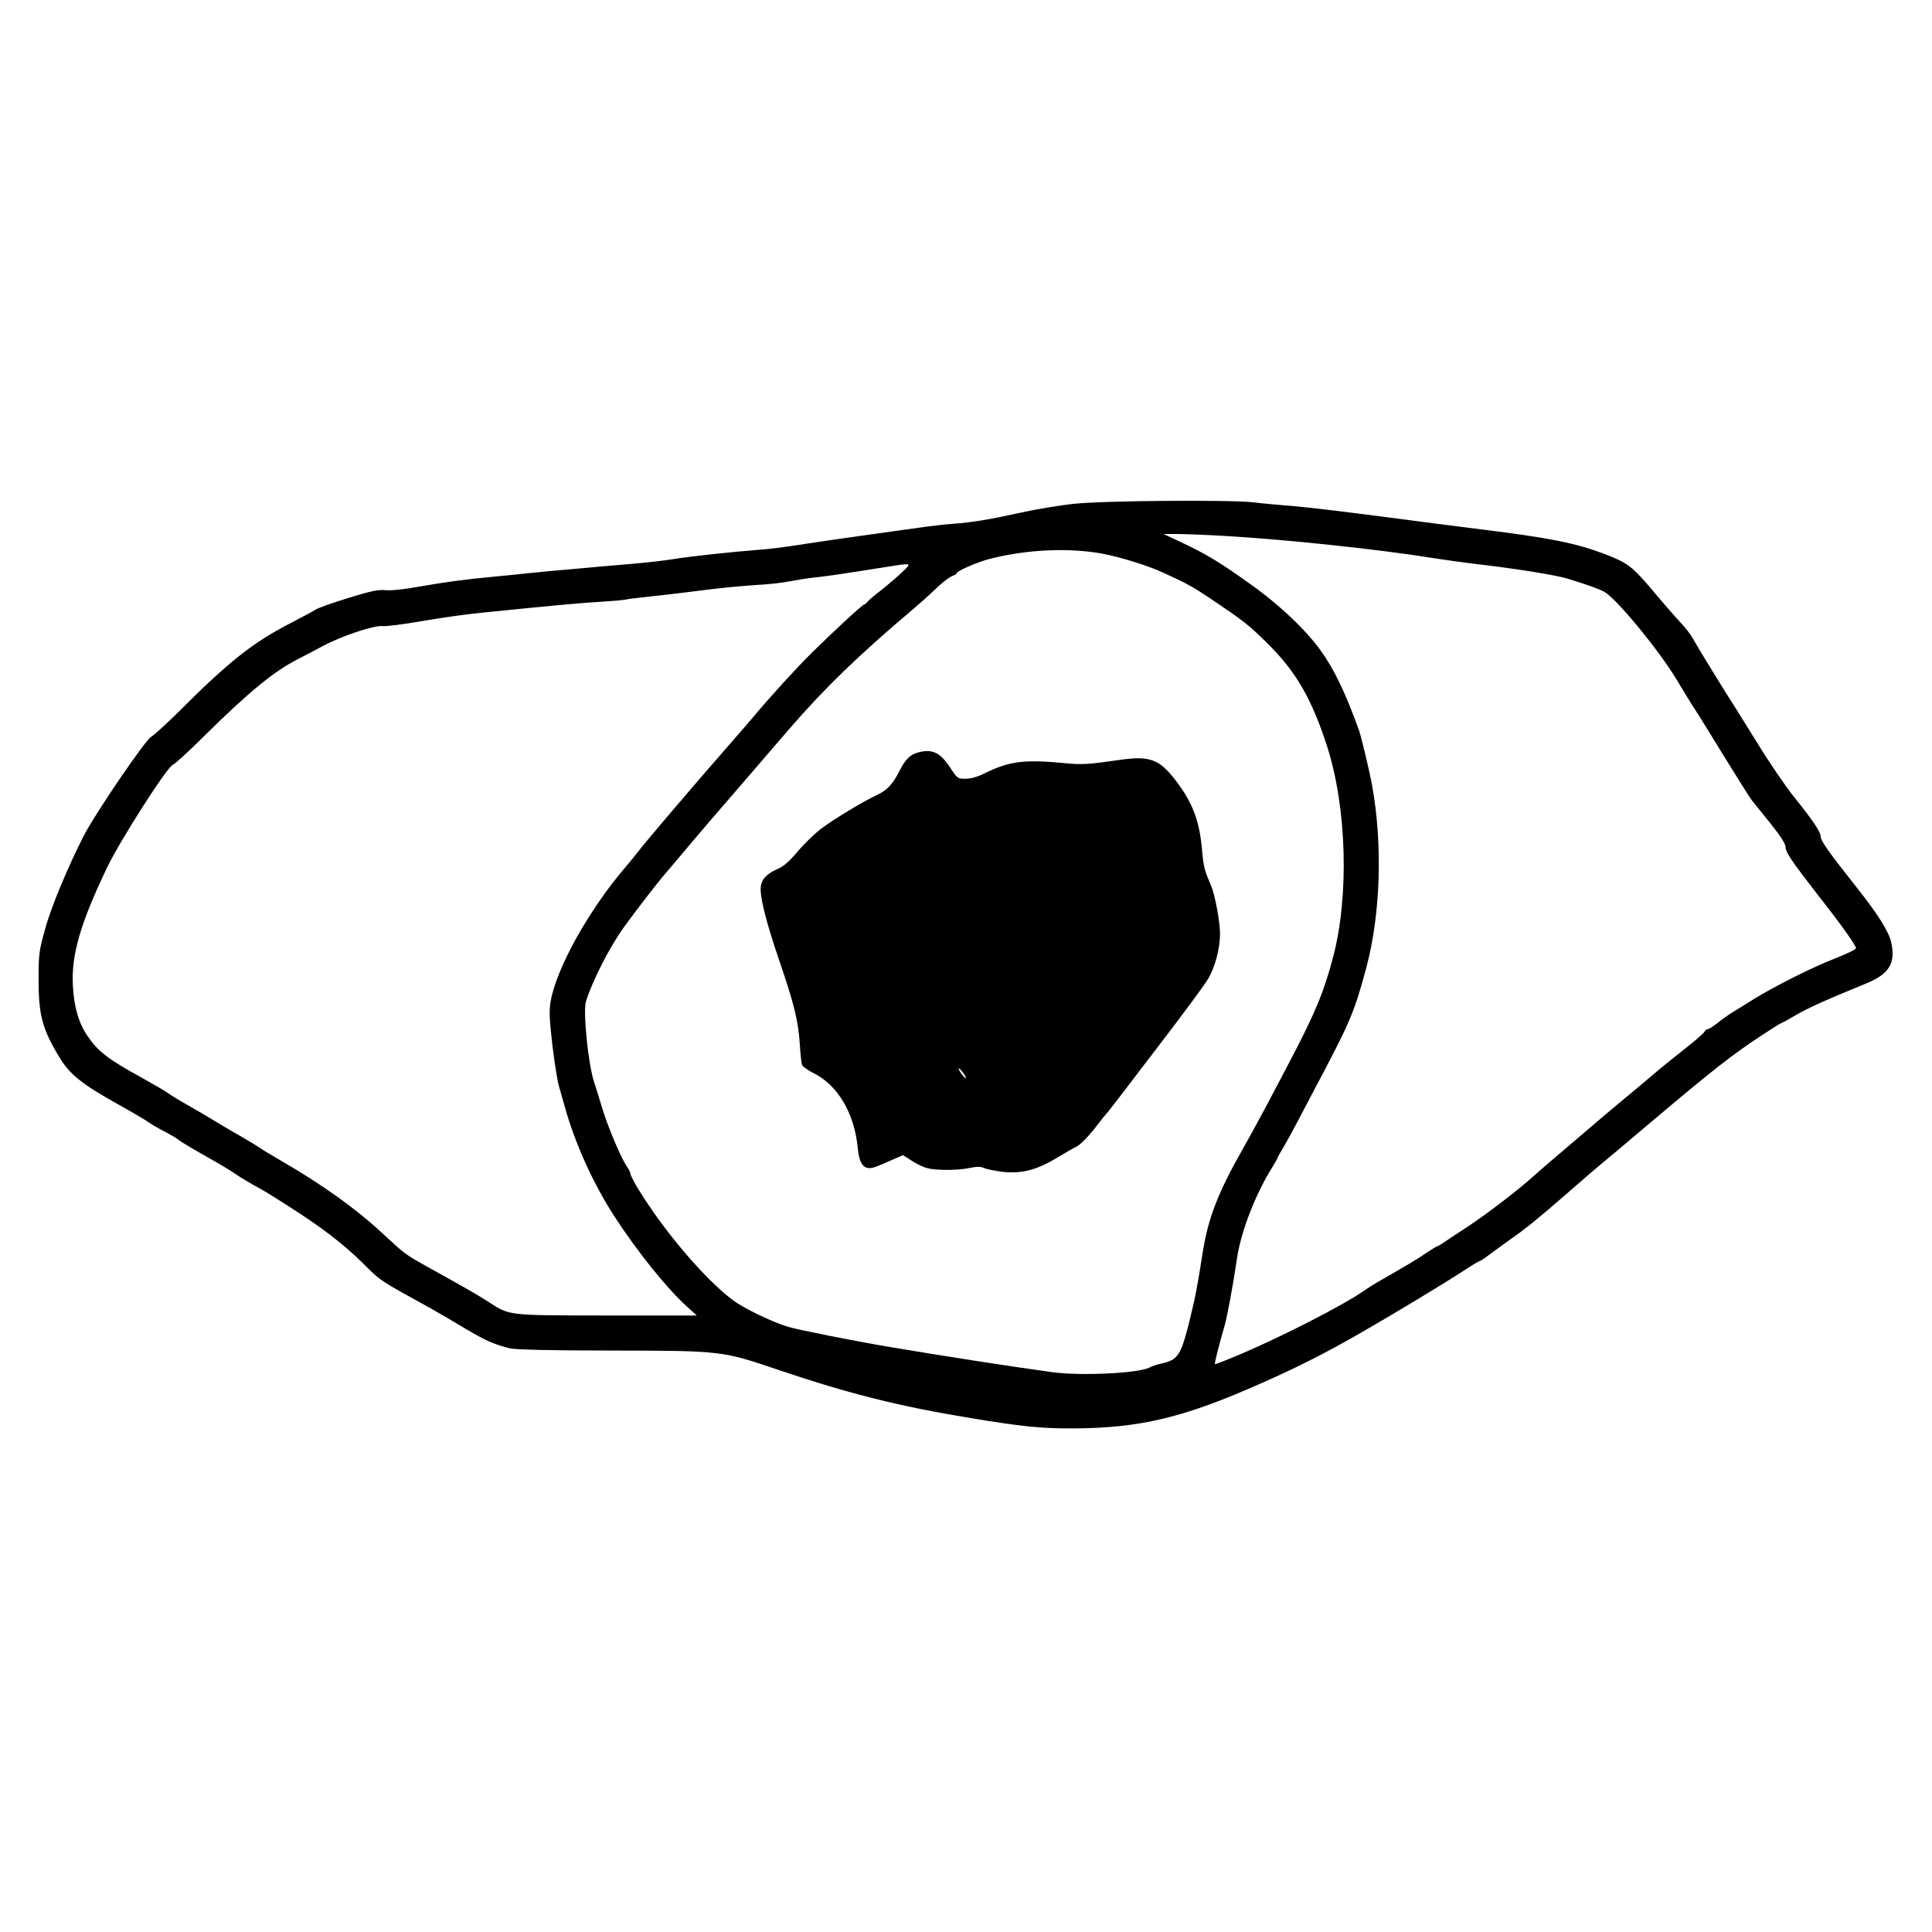
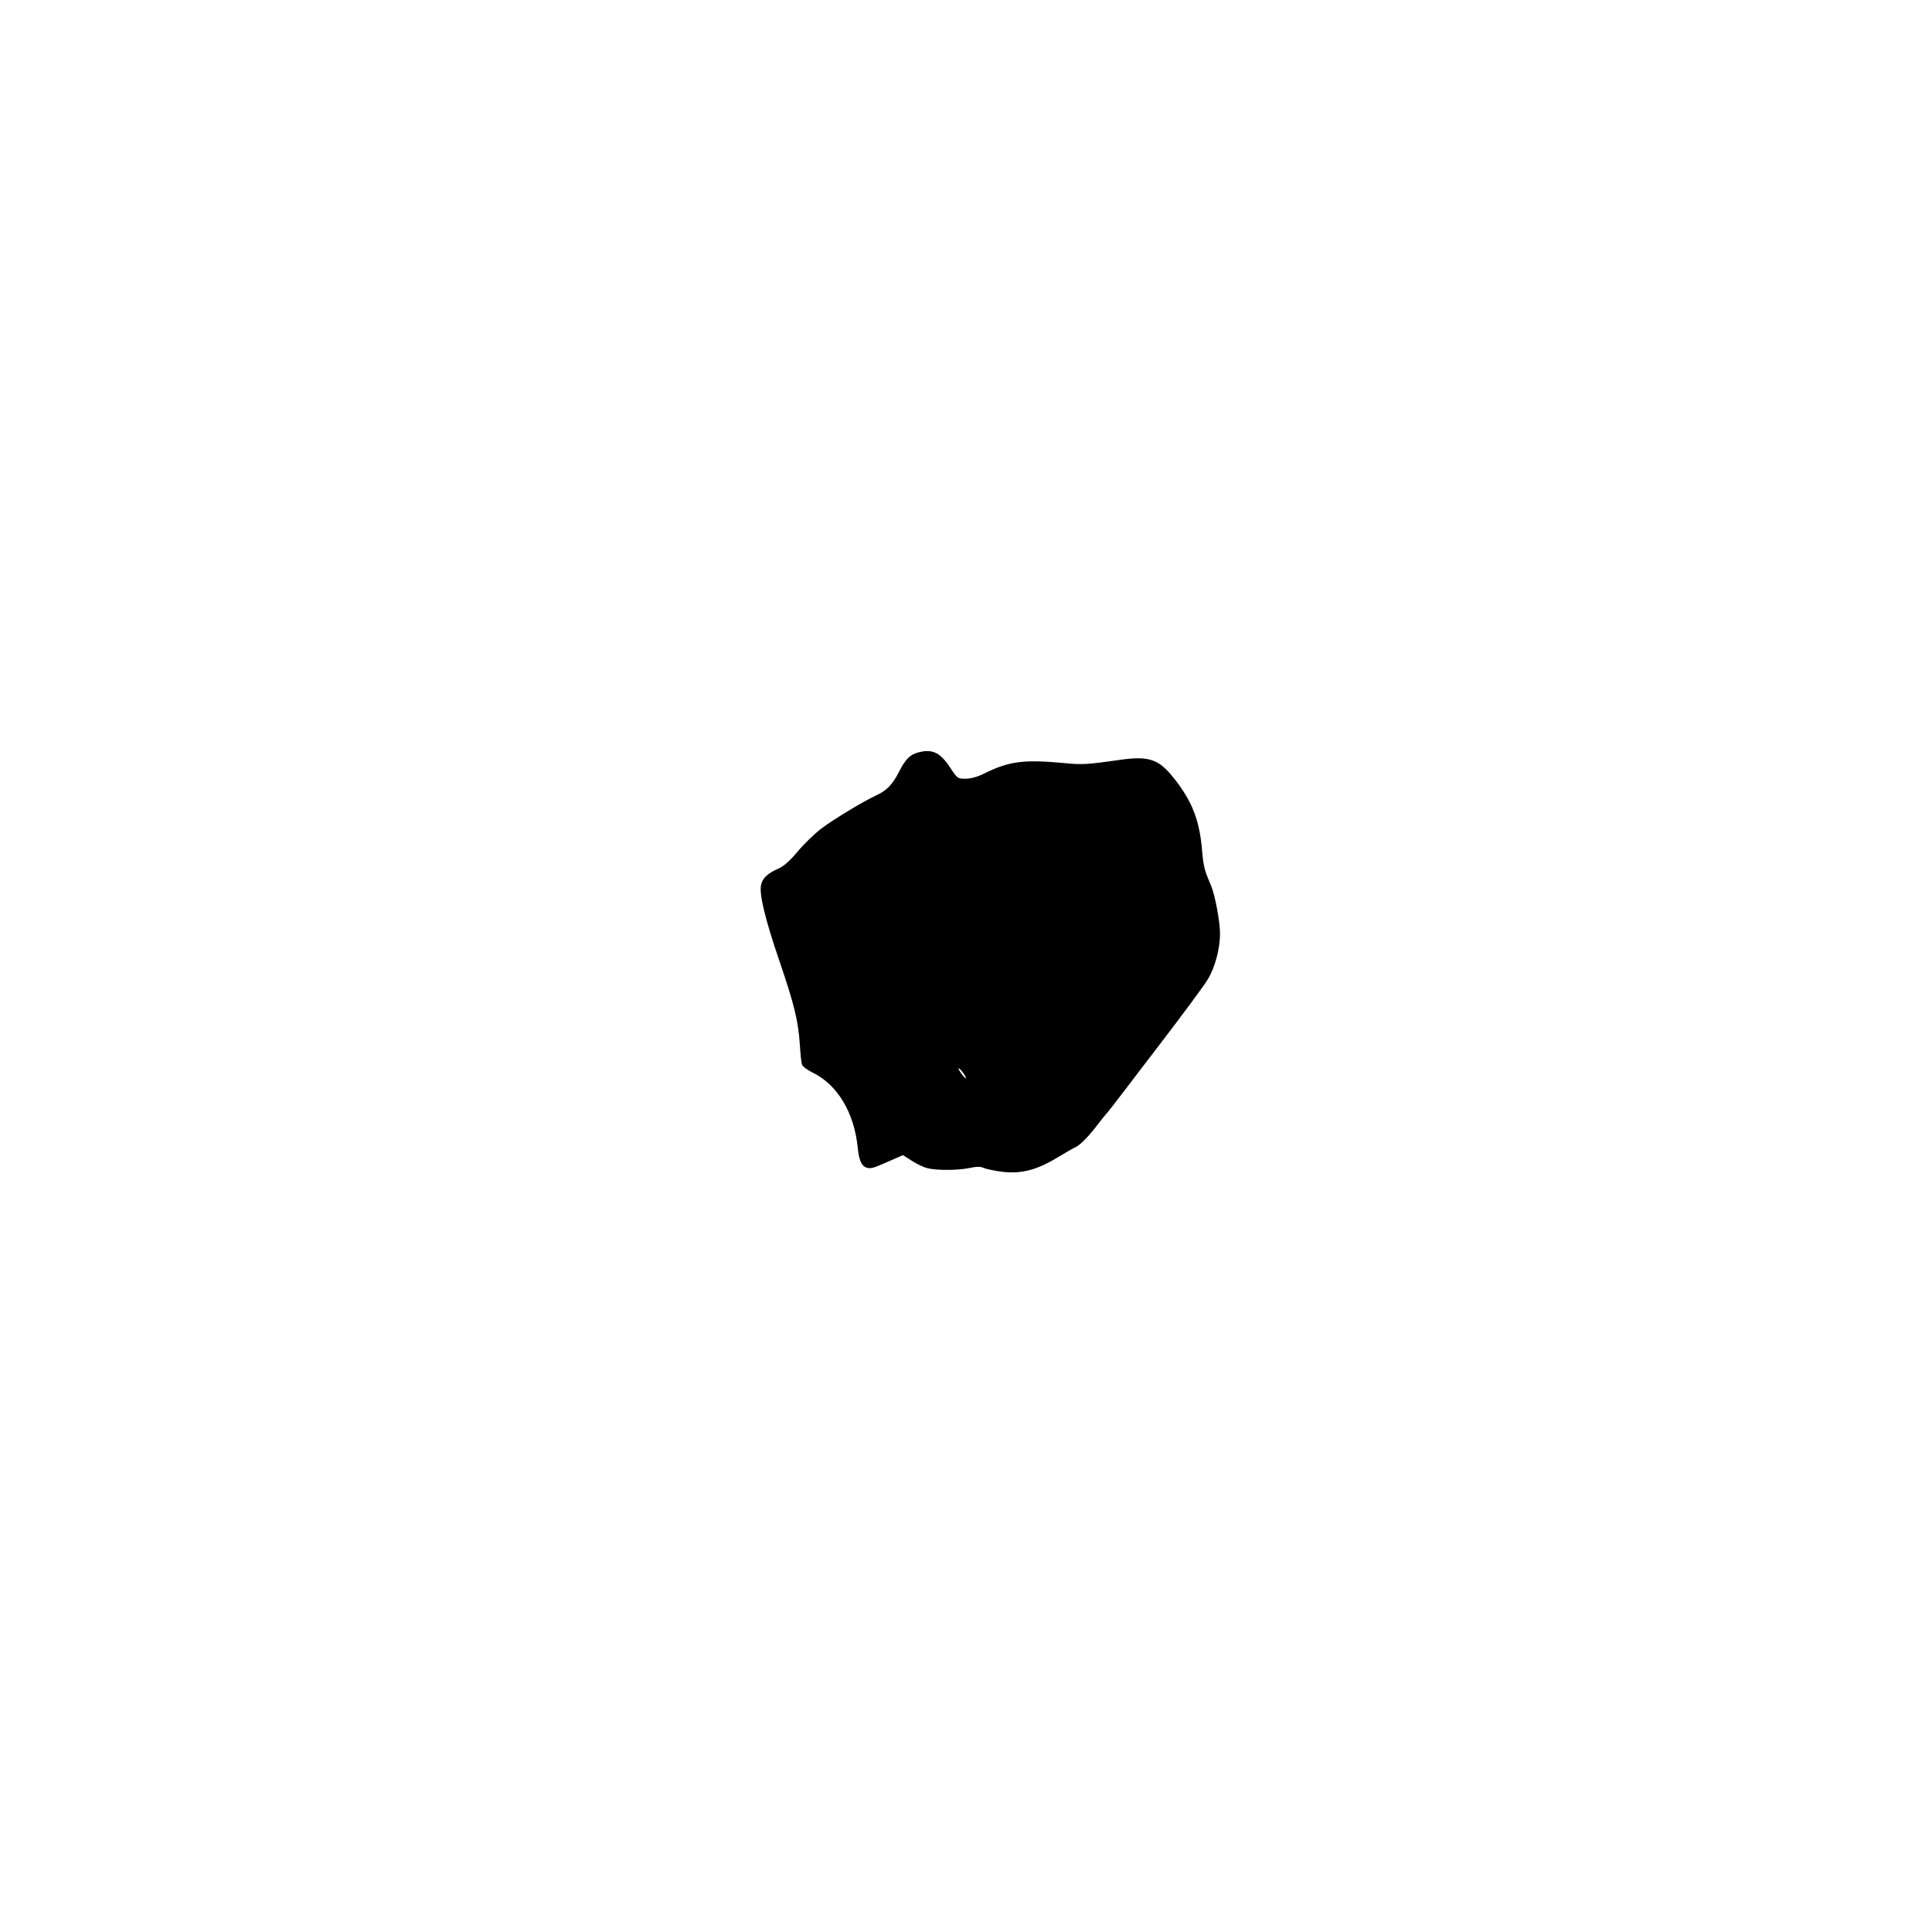
<svg xmlns="http://www.w3.org/2000/svg" version="1.0" width="1042pt" height="1042pt" viewBox="0 0 1042 1042" preserveAspectRatio="xMidYMid meet">
  <g transform="translate(0,1042) scale(0.1,-0.1)" fill="#000000" stroke="none">
-     <path d="M5795 7703 c-71 -7 -200 -28 -285 -47 -175 -38 -261 -53 -370 -61 -41 -3 -104 -10 -140 -15 -36 -5 -117 -16 -180 -25 -172 -24 -380 -53 -520 -75 -69 -11 -161 -22 -205 -25 -142 -11 -368 -35 -460 -50 -49 -8 -146 -19 -215 -25 -69 -6 -147 -13 -175 -15 -27 -3 -102 -9 -165 -15 -63 -5 -160 -14 -215 -20 -55 -6 -145 -15 -200 -20 -166 -16 -263 -29 -405 -54 -81 -15 -153 -22 -181 -19 -37 4 -78 -4 -200 -42 -85 -26 -165 -54 -179 -64 -14 -9 -68 -38 -120 -65 -218 -112 -338 -206 -634 -502 -56 -55 -115 -108 -131 -118 -33 -19 -303 -416 -362 -531 -86 -168 -177 -386 -209 -503 -33 -119 -36 -136 -36 -274 0 -193 20 -267 111 -418 55 -93 122 -147 316 -255 77 -43 154 -88 170 -100 17 -12 55 -34 85 -49 30 -16 62 -34 70 -42 9 -7 46 -30 82 -51 37 -21 97 -56 135 -77 37 -22 82 -49 98 -61 17 -12 57 -36 90 -55 61 -33 79 -44 195 -118 174 -111 288 -198 395 -303 103 -102 88 -91 360 -241 50 -28 137 -79 195 -114 106 -63 155 -85 240 -106 30 -7 217 -12 550 -12 595 -1 594 -1 903 -106 377 -127 646 -195 1037 -259 272 -45 373 -55 540 -55 370 1 606 58 1030 247 199 88 347 164 530 269 176 101 448 265 561 339 41 27 78 49 82 49 4 0 29 17 56 38 27 20 75 55 106 77 81 56 151 113 291 235 141 123 149 130 274 234 52 44 165 139 250 211 281 236 385 318 537 418 56 37 104 67 106 67 3 0 38 19 79 43 65 39 161 82 381 172 126 51 162 110 137 222 -13 60 -74 156 -195 308 -135 170 -185 240 -185 261 0 26 -36 81 -145 217 -47 59 -133 185 -191 280 -59 94 -117 188 -129 207 -48 73 -209 336 -226 368 -10 19 -39 57 -66 85 -27 29 -95 107 -152 175 -110 130 -133 147 -267 198 -148 55 -292 84 -649 128 -104 13 -345 44 -535 69 -190 25 -406 51 -480 57 -74 6 -175 15 -223 21 -127 14 -804 9 -962 -8z m802 -173 c334 -19 844 -73 1133 -120 63 -10 160 -23 215 -30 219 -25 445 -61 510 -81 110 -34 163 -53 196 -70 61 -31 289 -306 387 -467 46 -76 93 -153 106 -172 13 -19 83 -132 155 -250 73 -118 140 -225 149 -236 10 -12 54 -68 100 -124 53 -66 82 -111 82 -127 0 -29 31 -75 173 -258 129 -164 207 -274 207 -289 0 -7 -51 -31 -112 -55 -120 -46 -330 -152 -438 -219 -36 -23 -85 -53 -110 -68 -25 -15 -63 -42 -86 -61 -23 -18 -46 -33 -53 -33 -6 0 -14 -6 -17 -13 -3 -8 -50 -49 -106 -93 -55 -43 -138 -110 -183 -149 -45 -38 -91 -77 -101 -85 -23 -18 -204 -170 -220 -185 -6 -5 -49 -41 -94 -80 -115 -98 -166 -141 -240 -207 -104 -90 -279 -221 -379 -283 -9 -5 -37 -25 -63 -42 -26 -18 -49 -33 -53 -33 -3 0 -32 -17 -63 -38 -53 -36 -107 -68 -245 -147 -29 -16 -73 -44 -97 -61 -109 -75 -431 -240 -649 -333 -79 -34 -146 -60 -148 -58 -4 4 22 105 52 208 14 50 46 220 66 359 21 147 101 352 193 498 14 23 26 44 26 46 0 3 14 29 32 58 17 29 50 89 73 133 23 44 65 123 92 175 199 375 217 419 283 665 76 288 88 661 30 980 -14 77 -57 256 -70 295 -71 198 -134 330 -206 430 -81 113 -224 249 -381 360 -166 119 -241 164 -378 228 l-90 42 85 0 c47 -1 153 -5 237 -10z m-652 -96 c96 -18 244 -64 323 -100 136 -62 164 -78 263 -144 175 -118 201 -138 300 -235 158 -155 244 -303 328 -565 105 -330 118 -806 30 -1135 -50 -191 -100 -308 -246 -585 -27 -52 -76 -144 -108 -205 -32 -60 -92 -171 -134 -245 -133 -234 -187 -374 -216 -565 -27 -173 -37 -226 -70 -361 -47 -187 -62 -209 -155 -229 -19 -4 -47 -13 -61 -21 -62 -31 -376 -46 -529 -24 -270 38 -535 79 -870 135 -190 32 -493 92 -550 109 -91 28 -241 101 -299 145 -156 118 -377 380 -514 607 -20 34 -37 67 -37 74 0 6 -8 24 -19 38 -30 44 -101 210 -132 312 -16 52 -36 118 -45 145 -32 97 -60 379 -44 433 34 110 126 291 204 400 68 94 174 231 218 283 26 30 73 86 106 125 54 65 183 216 372 434 41 48 131 152 199 231 189 218 369 393 666 644 33 28 76 66 96 85 56 55 98 88 119 95 11 4 20 10 20 14 0 11 113 60 175 76 202 52 429 62 610 29z m-1090 -110 c-33 -30 -83 -72 -110 -93 -28 -21 -56 -45 -64 -54 -7 -10 -17 -17 -20 -17 -8 0 -155 -135 -282 -260 -82 -81 -223 -235 -319 -350 -25 -30 -95 -110 -155 -179 -140 -159 -434 -504 -460 -540 -11 -15 -43 -54 -71 -87 -196 -228 -373 -545 -404 -724 -9 -53 -7 -95 9 -235 11 -93 27 -195 36 -225 9 -30 22 -77 30 -105 55 -201 156 -423 273 -602 122 -187 279 -382 386 -479 l54 -49 -487 0 c-544 1 -520 -2 -642 77 -53 34 -115 70 -319 183 -127 71 -124 69 -247 183 -144 134 -329 266 -551 394 -45 26 -95 56 -110 67 -15 10 -56 35 -92 56 -36 20 -101 58 -145 85 -44 27 -114 68 -155 91 -41 23 -88 52 -105 64 -16 12 -82 50 -145 85 -177 97 -232 140 -287 221 -48 69 -74 158 -80 273 -9 165 40 335 184 636 71 148 325 545 356 556 10 3 87 73 170 156 241 238 376 348 502 412 28 14 88 46 135 71 102 55 282 115 325 108 17 -2 112 10 210 27 99 17 243 38 320 45 411 42 549 54 655 60 52 3 107 8 122 11 14 3 43 7 65 9 84 9 226 25 373 44 85 11 207 22 270 26 63 3 144 12 180 20 36 7 94 16 130 20 59 6 125 15 395 58 139 22 137 24 70 -39z" />
    <path d="M4946 6360 c-41 -13 -64 -37 -98 -104 -33 -65 -65 -99 -117 -123 -75 -35 -229 -128 -299 -180 -40 -30 -99 -88 -132 -128 -41 -49 -74 -78 -103 -90 -58 -26 -86 -52 -93 -91 -9 -49 24 -186 97 -399 84 -246 104 -329 113 -461 3 -50 8 -99 12 -107 3 -9 29 -28 57 -42 134 -65 224 -216 243 -404 7 -78 26 -111 64 -111 19 0 30 4 132 49 l48 21 47 -30 c26 -17 63 -35 83 -40 47 -13 167 -13 231 1 38 8 58 8 77 -1 14 -6 59 -15 98 -20 108 -12 190 11 309 84 28 17 67 40 88 50 22 11 62 51 97 95 32 42 65 83 73 91 7 8 51 65 97 125 46 61 113 148 149 195 176 230 278 368 298 403 37 63 63 163 63 241 0 65 -27 211 -49 261 -25 60 -30 73 -36 100 -4 17 -9 53 -11 80 -13 167 -52 269 -148 392 -86 110 -138 128 -301 104 -167 -24 -203 -26 -290 -17 -224 21 -302 11 -437 -56 -36 -18 -73 -28 -101 -28 -42 0 -44 2 -81 58 -55 85 -100 106 -180 82z m264 -1754 c0 -5 -9 3 -20 17 -11 14 -20 29 -20 34 1 10 39 -39 40 -51z" />
  </g>
</svg>